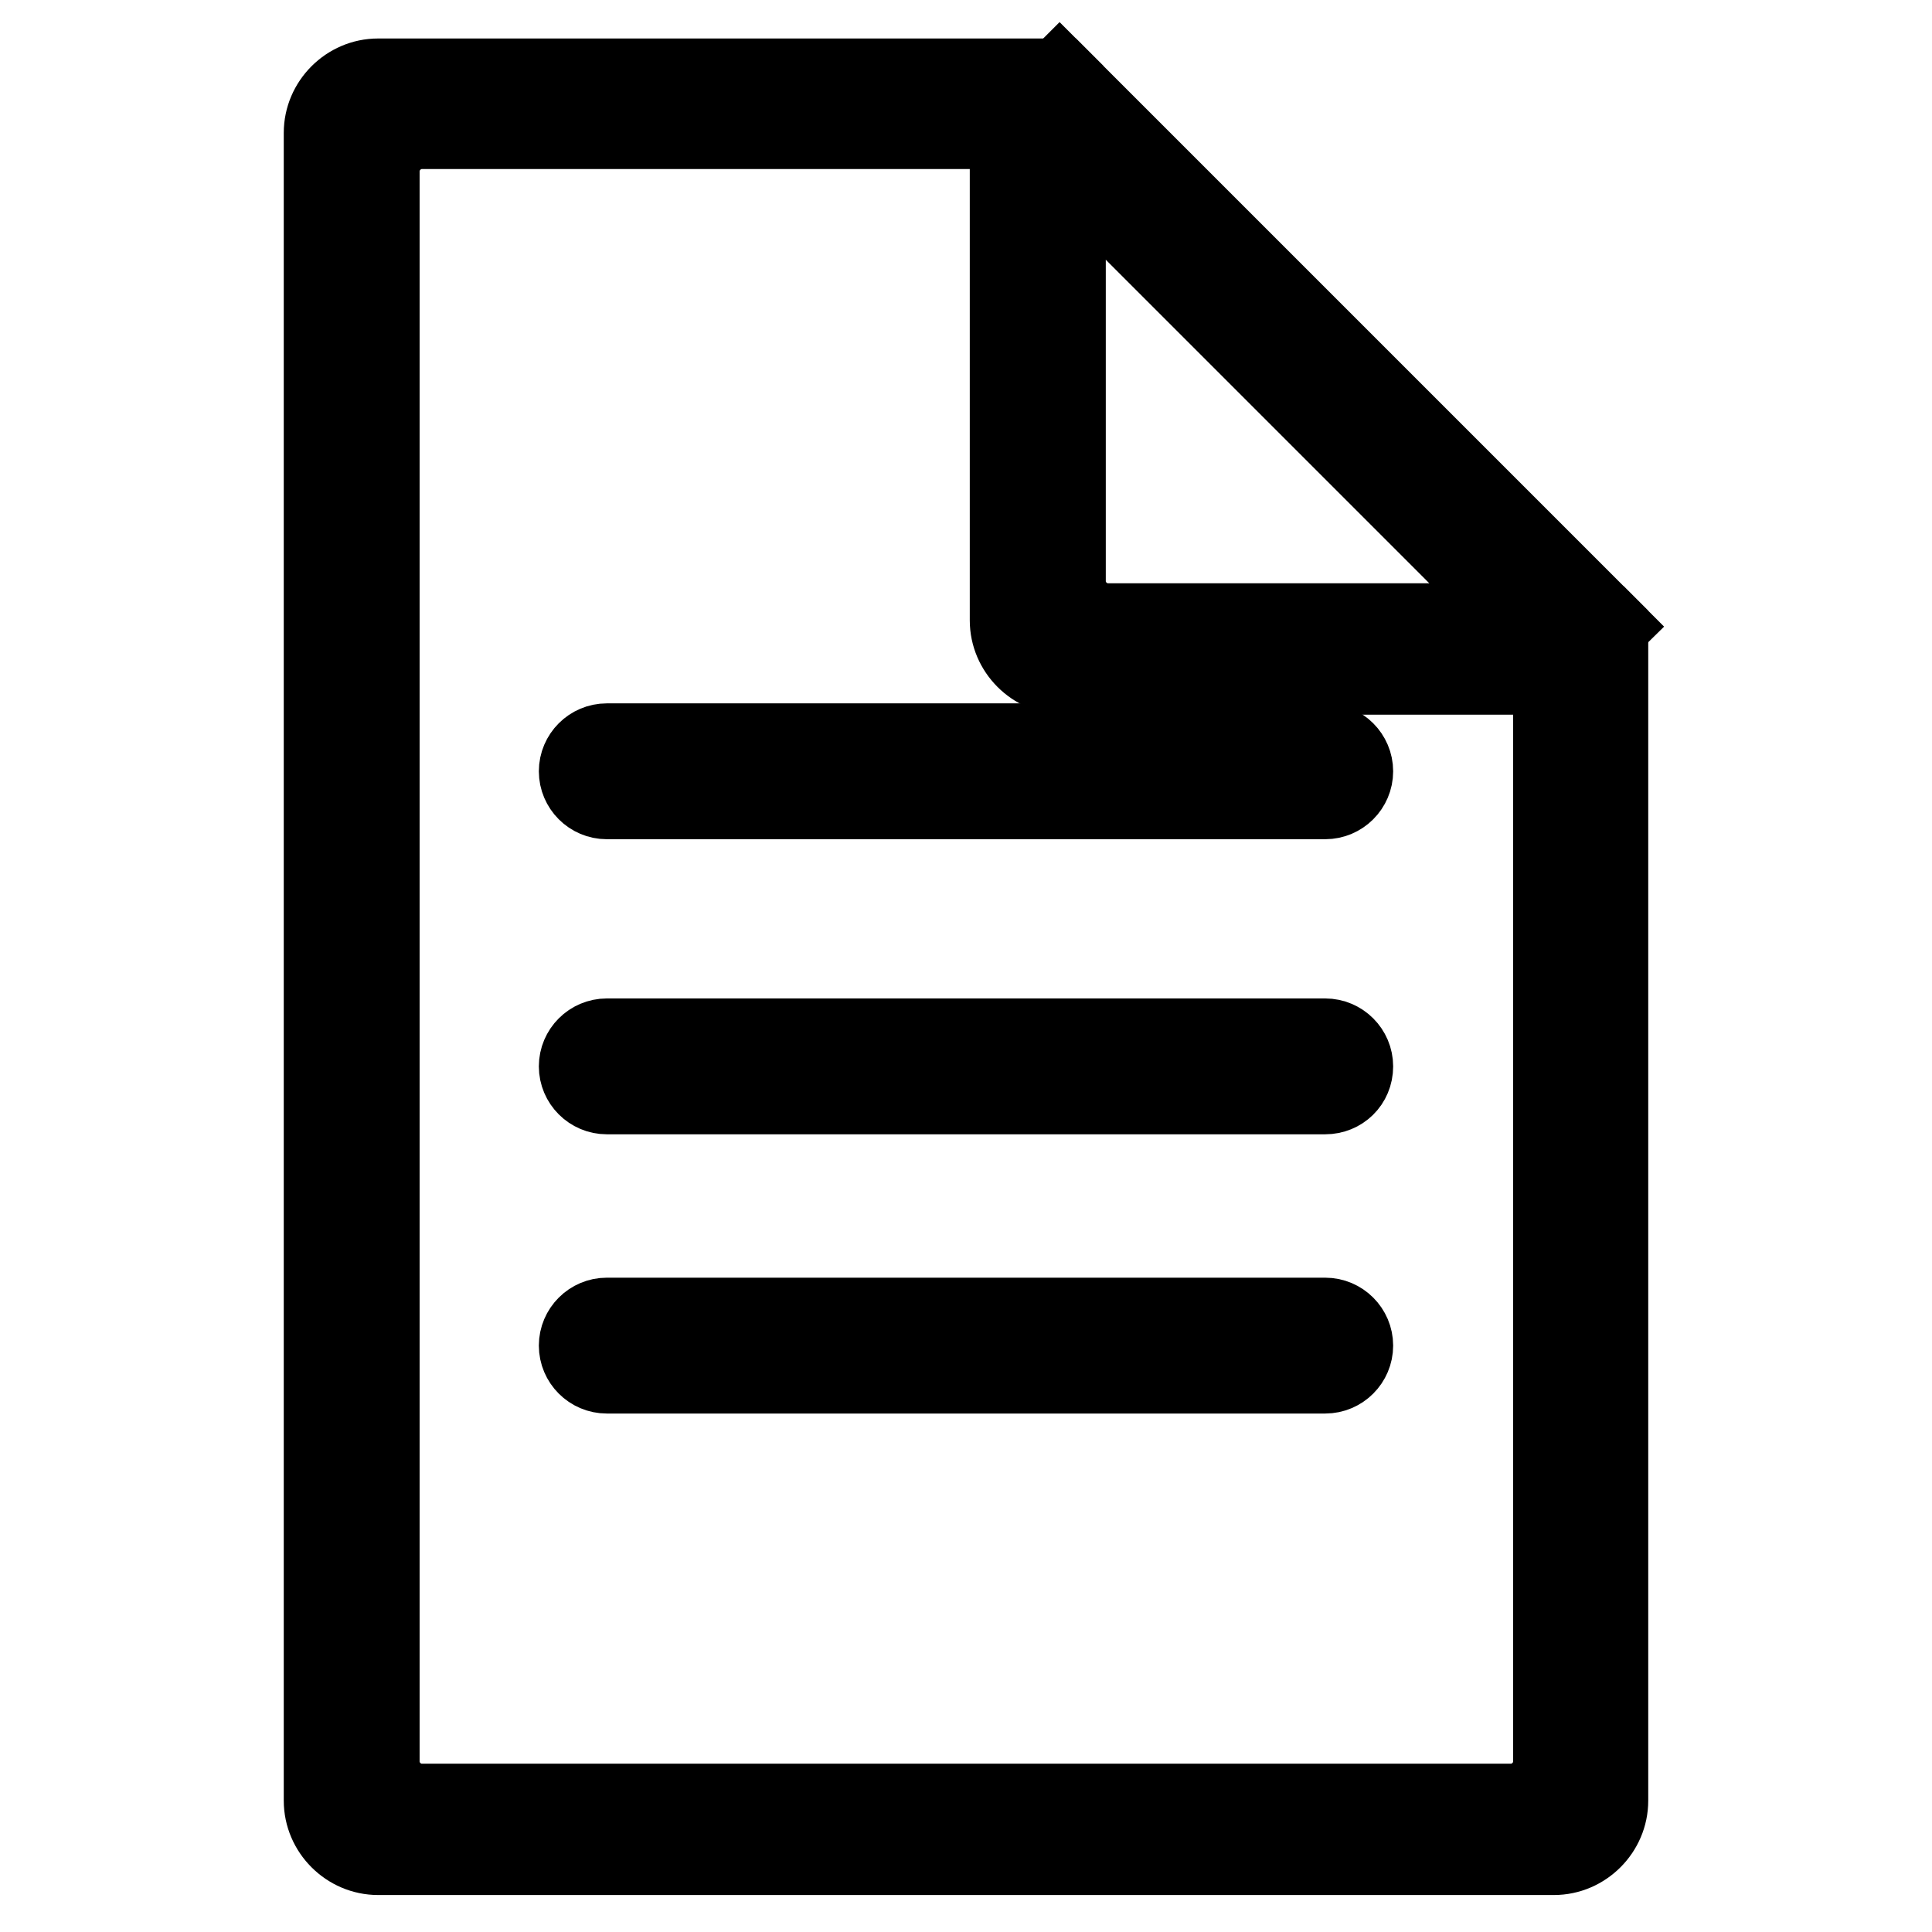
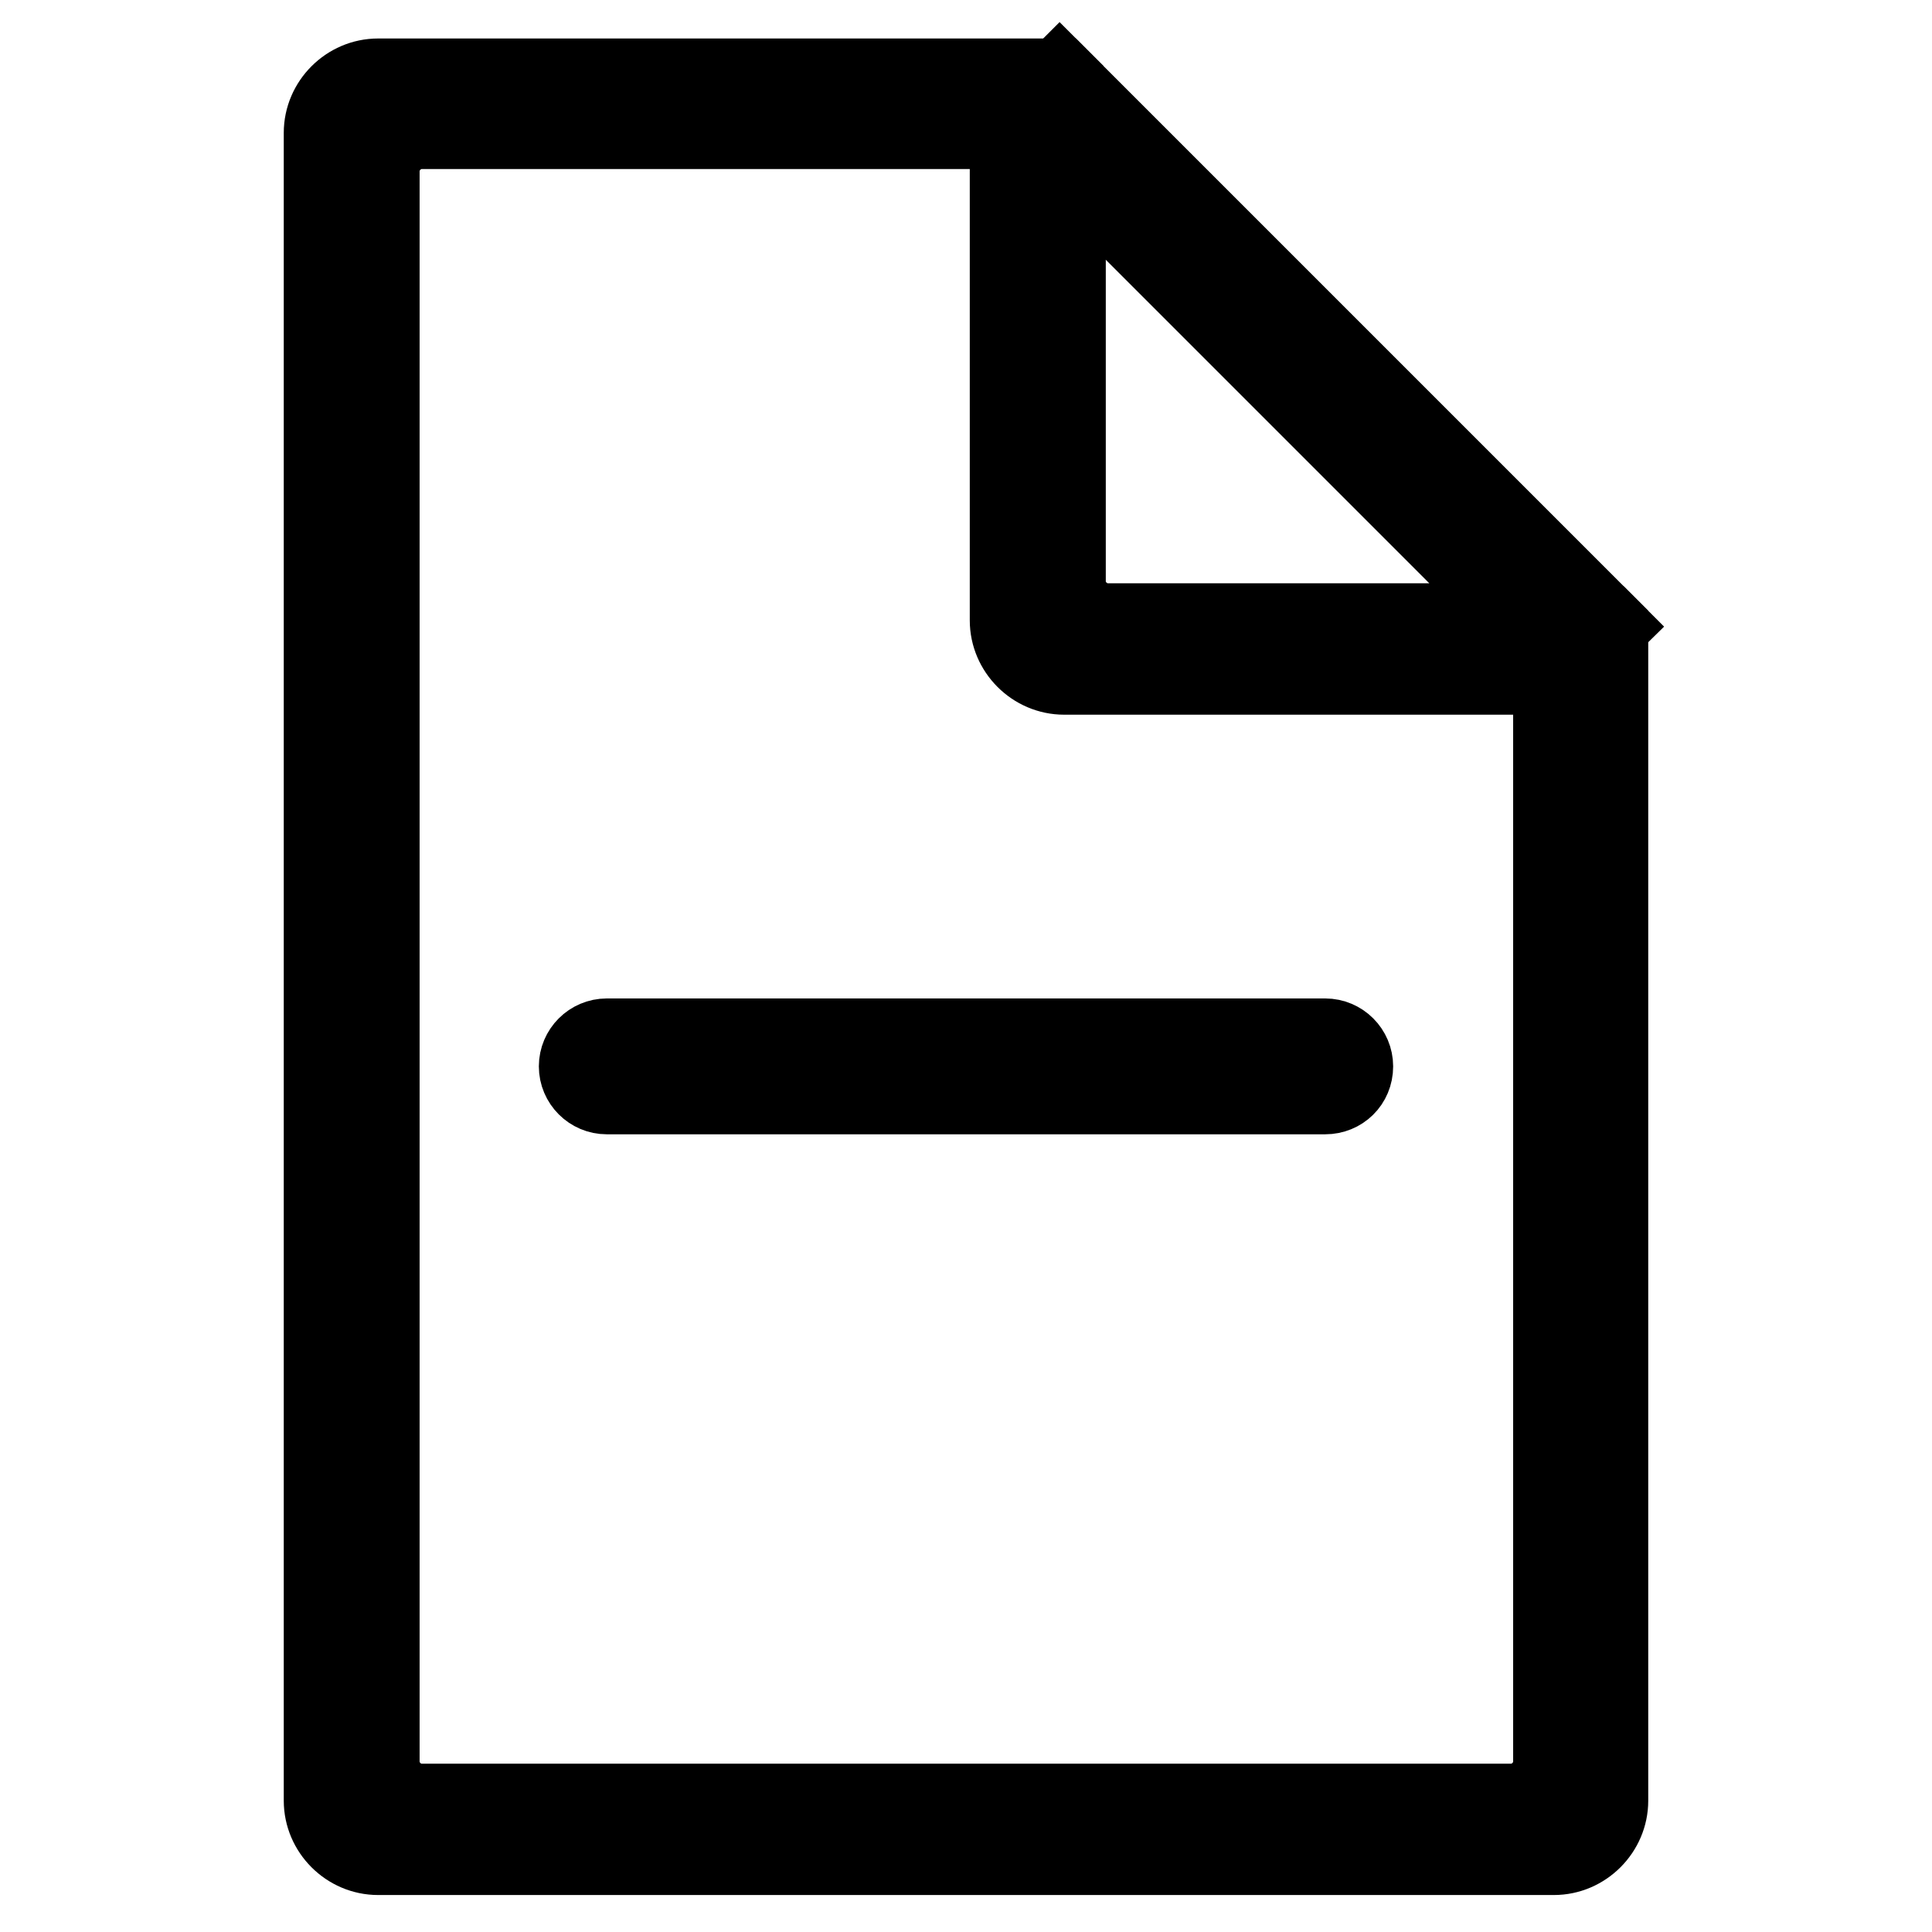
<svg xmlns="http://www.w3.org/2000/svg" version="1.1" x="0px" y="0px" viewBox="0 0 256 256" enable-background="new 0 0 256 256" xml:space="preserve">
  <g>
    <g>
-       <path stroke-width="10" fill-opacity="0" stroke="#000000" d="M175.6,106.2H80.4c-2.2,0-4-1.8-4-4l0,0c0-2.2,1.8-4,4-4h95.2c2.2,0,4,1.8,4,4l0,0C179.6,104.4,177.8,106.2,175.6,106.2z" />
      <path stroke-width="10" fill-opacity="0" stroke="#000000" d="M175.6,145.3H80.4c-2.2,0-4-1.8-4-4l0,0c0-2.2,1.8-4,4-4h95.2c2.2,0,4,1.8,4,4l0,0C179.6,143.6,177.8,145.3,175.6,145.3z" />
-       <path stroke-width="10" fill-opacity="0" stroke="#000000" d="M175.6,182.3H80.4c-2.2,0-4-1.8-4-4l0,0c0-2.2,1.8-4,4-4h95.2c2.2,0,4,1.8,4,4l0,0C179.6,180.5,177.8,182.3,175.6,182.3z" />
      <path stroke-width="10" fill-opacity="0" stroke="#000000" d="M213.1,82.7h-7.6v150.7c0,2.9-2.4,5.3-5.3,5.3H55.9c-2.9,0-5.3-2.4-5.3-5.3V22.7c0-2.9,2.4-5.3,5.3-5.3h85.3v-6.6l-0.7-0.7H50.1c-4.1,0-7.5,3.4-7.5,7.5v221c0,4.1,3.4,7.5,7.5,7.5h155.8c4.1,0,7.5-3.4,7.5-7.5V83L213.1,82.7z" />
      <path stroke-width="10" fill-opacity="0" stroke="#000000" d="M141.5,77c0,2.9,2.4,5.3,5.3,5.3h54.7l-60-60V77z" />
      <path stroke-width="10" fill-opacity="0" stroke="#000000" d="M213.4,83l-73-73l-1.5,1.5h-5.4v70.7c0,4.1,3.4,7.5,7.5,7.5h66.1V88l0.6,0.6L213.4,83z M146.8,82.3c-2.9,0-5.3-2.4-5.3-5.3V22.3l60,60H146.8z" />
    </g>
  </g>
</svg>